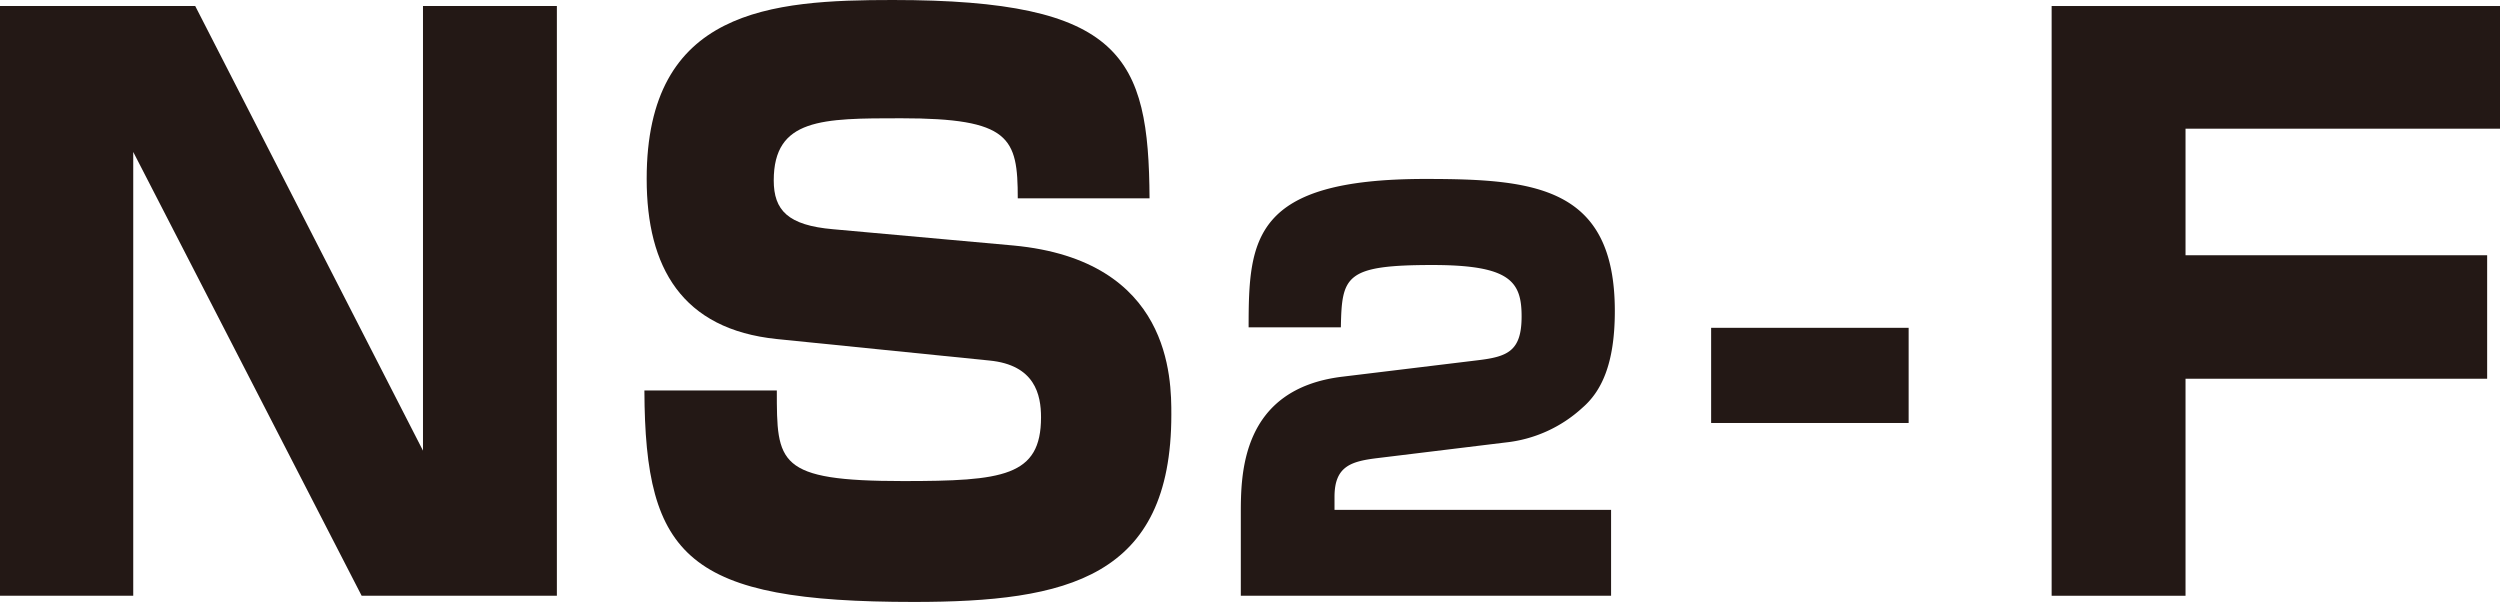
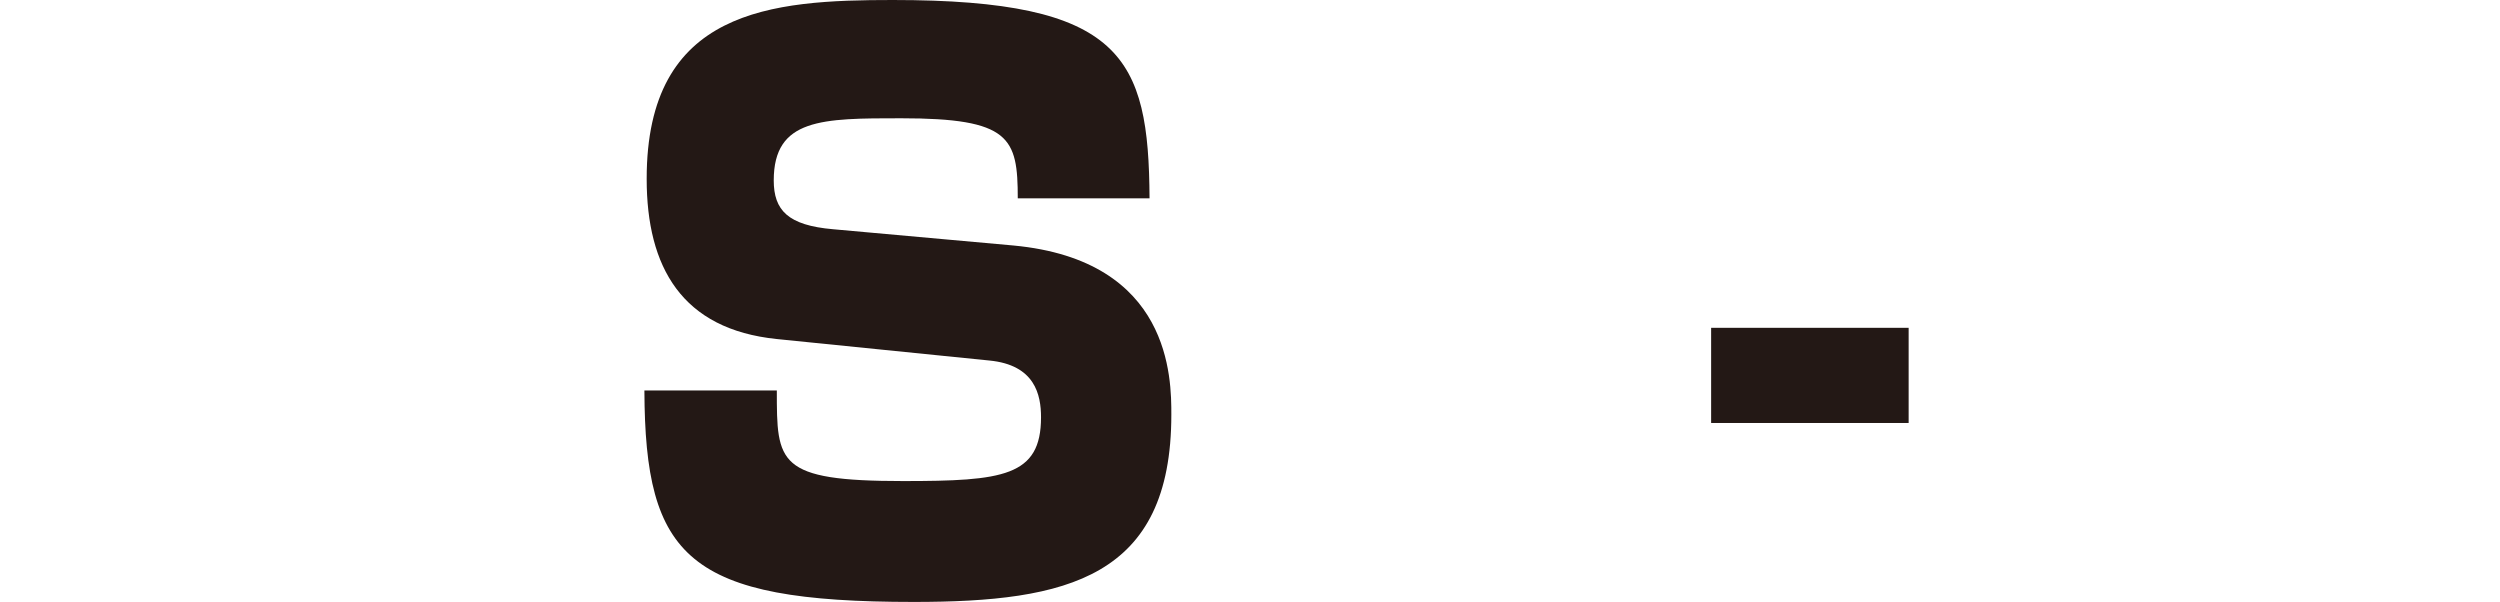
<svg xmlns="http://www.w3.org/2000/svg" viewBox="0 0 153.67 36.99">
  <defs>
    <style>.cls-1{fill:#231815;}</style>
  </defs>
  <g id="レイヤー_2" data-name="レイヤー 2">
    <g id="アウトラインtext">
-       <path class="cls-1" d="M12,.37,26,27.7V.37h8.23V36.62h-12L8.19,9.34V36.62H0V.37Z" />
      <path class="cls-1" d="M62.56,12.19c0-3.73-.46-4.92-7.17-4.92-4.84,0-7.83,0-7.83,3.82,0,1.84.88,2.76,3.64,3l11.09,1C72,16,72,23.28,72,25.49,72,35.52,65.6,37,56.17,37c-13.9,0-16.52-2.72-16.56-13h8.14c0,4.46,0,5.57,7.77,5.57,6.12,0,8.47-.28,8.47-3.92,0-1.38-.37-3.22-3.18-3.49L47.75,20.84c-5.84-.6-8-4.42-8-9.84C39.74.55,47.43,0,54.88,0,69,0,70.61,3.5,70.66,12.19Z" />
-       <path class="cls-1" d="M84.74,28.15c-1.68.2-2.71.49-2.71,2.39v.8h17v5.28H76.27v-5c0-2.45,0-7.73,6.28-8.47l8.24-1c1.87-.22,2.74-.55,2.74-2.7s-.71-3.16-5.48-3.16c-5.37,0-5.57.68-5.63,3.83H76.75C76.75,14.69,77,11,87.6,11c6.7,0,11.66.45,11.66,8.12,0,3.28-.84,4.95-2,5.95a8.26,8.26,0,0,1-4.73,2.13Z" />
      <path class="cls-1" d="M117.32,20.15V26H105.18V20.15Z" />
-       <path class="cls-1" d="M153.67.37V7.91H134.34v7.78h18.54v7.59H134.34V36.62h-8.23V.37Z" />
    </g>
  </g>
</svg>